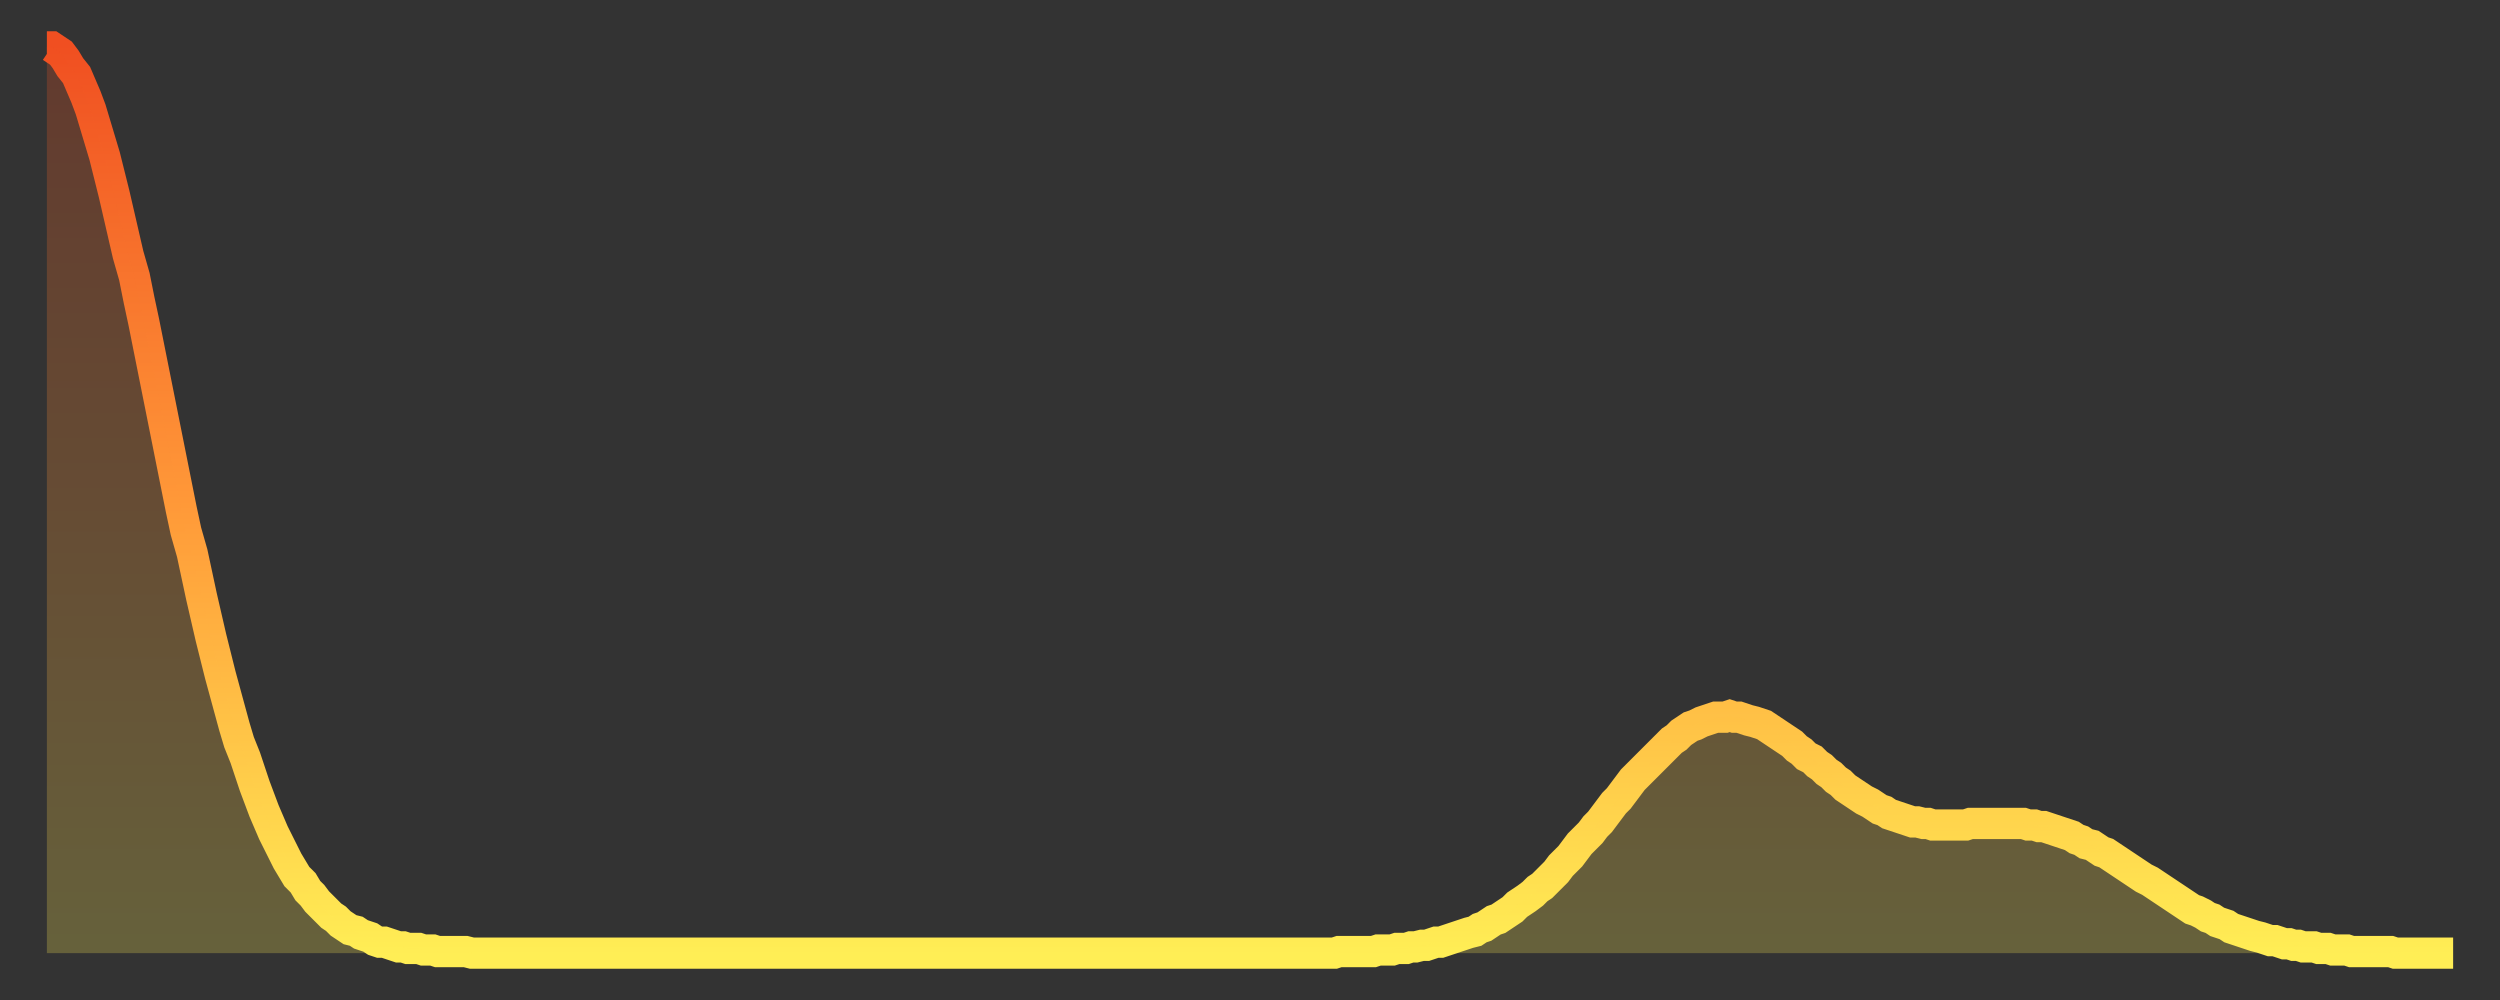
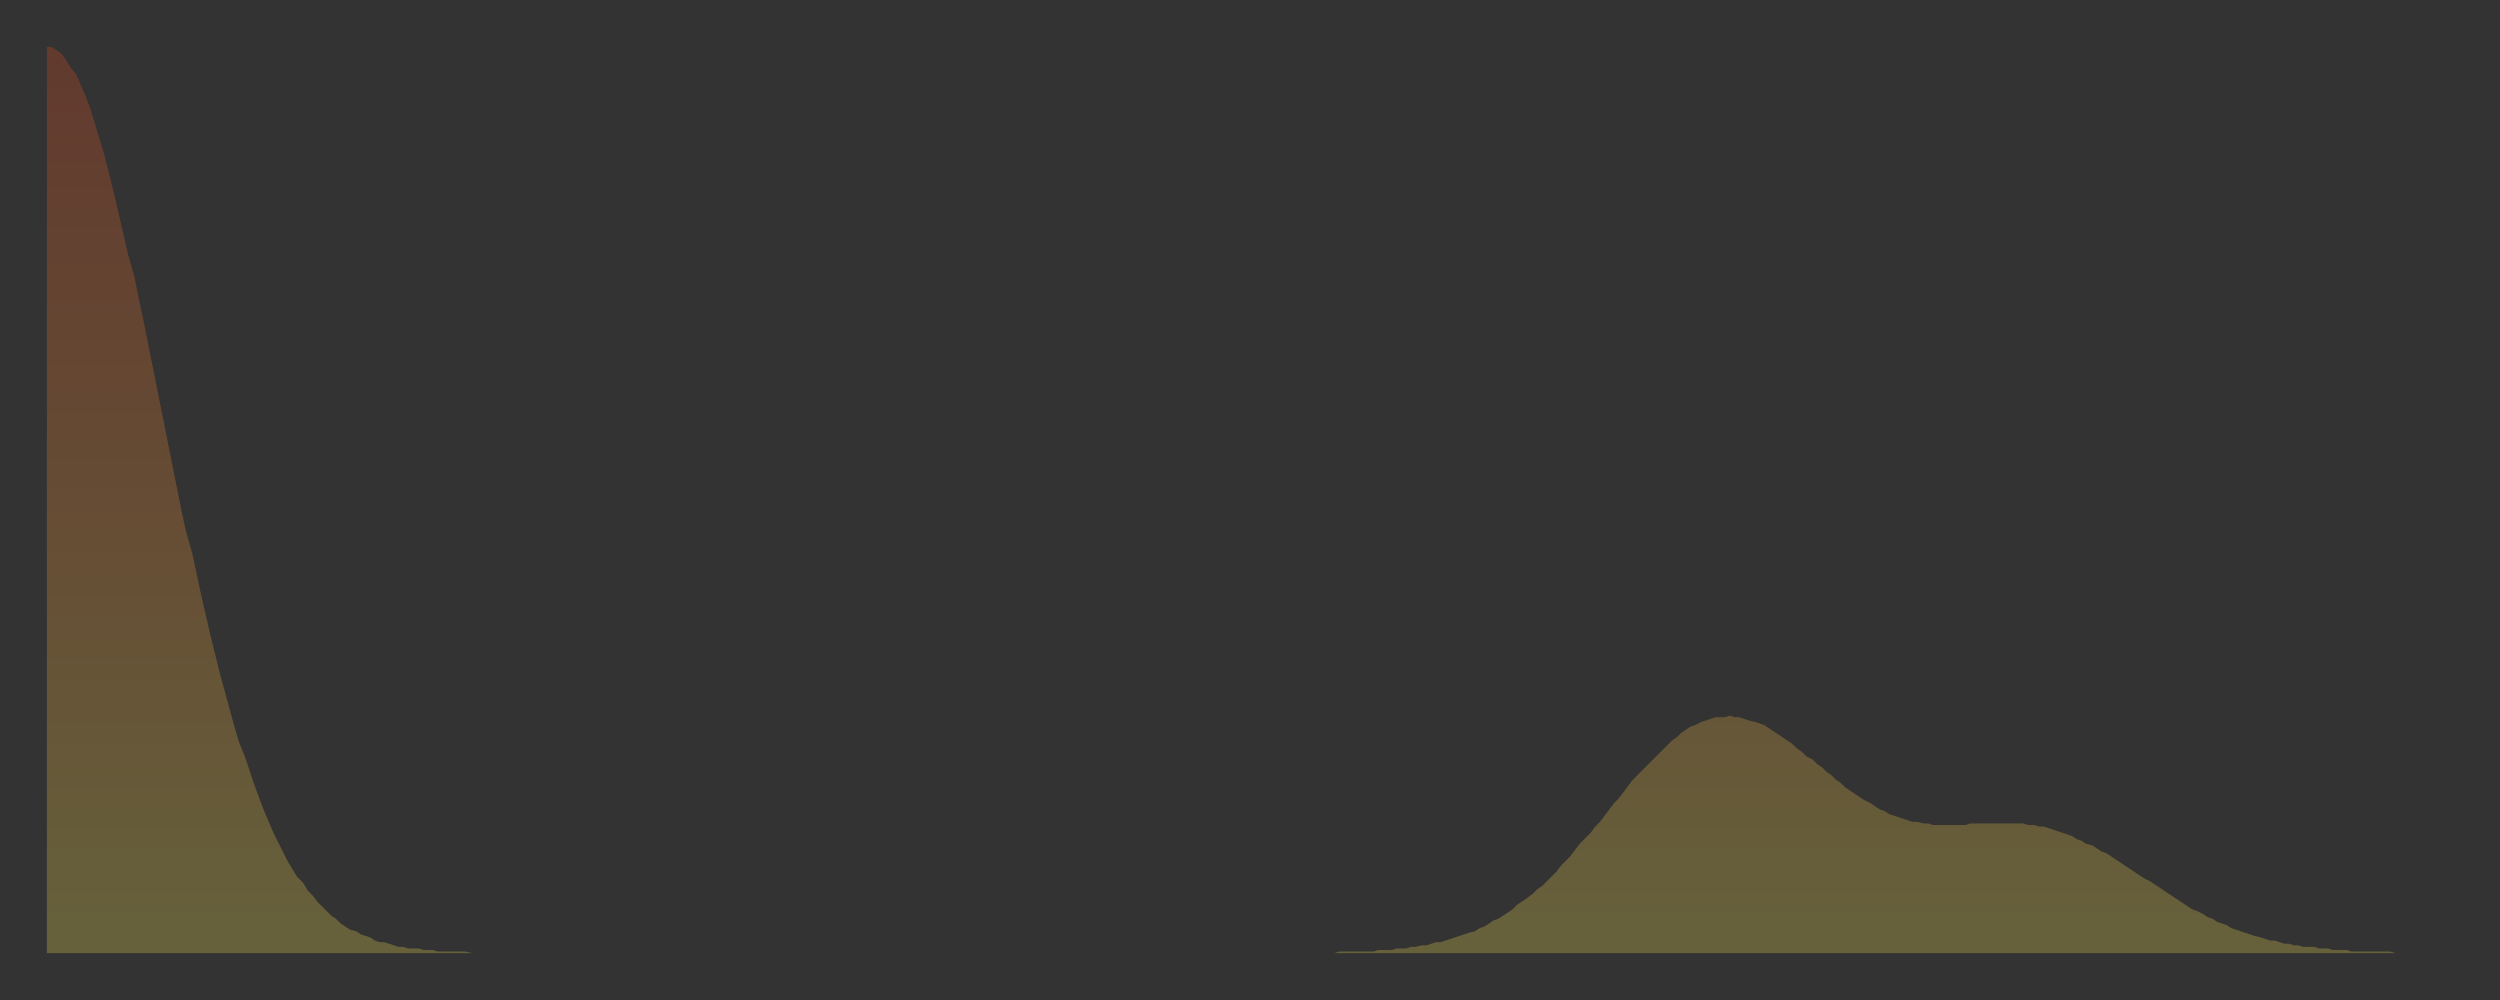
<svg xmlns="http://www.w3.org/2000/svg" baseProfile="full" height="64" version="1.1" width="160">
  <rect width="100%" height="100%" fill="#333333" stroke="none" />
  <defs>
    <linearGradient id="id258548" x1="0" x2="0" y1="0" y2="1">
      <stop offset="0%" stop-color="#f04f21" />
      <stop offset="50%" stop-color="#ff9838" />
      <stop offset="100%" stop-color="#ffee55" />
    </linearGradient>
  </defs>
  <g transform="translate(3,3)">
    <g>
-       <path d="M 0.0 0.0 L 0.3 0.0 0.6 0.2 0.9 0.4 1.2 0.8 1.5 1.3 1.9 1.8 2.2 2.5 2.5 3.2 2.8 4.0 3.1 5.0 3.4 6.0 3.7 7.0 4.0 8.2 4.3 9.4 4.6 10.7 4.9 12.0 5.2 13.3 5.6 14.7 5.9 16.2 6.2 17.6 6.5 19.1 6.8 20.6 7.1 22.1 7.4 23.6 7.7 25.1 8.0 26.6 8.3 28.1 8.6 29.6 8.9 31.0 9.3 32.4 9.6 33.8 9.9 35.2 10.2 36.5 10.5 37.8 10.8 39.0 11.1 40.2 11.4 41.3 11.7 42.4 12.0 43.5 12.3 44.5 12.7 45.5 13.0 46.4 13.3 47.3 13.6 48.1 13.9 48.9 14.2 49.6 14.5 50.3 14.8 50.9 15.1 51.5 15.4 52.1 15.7 52.6 16.0 53.1 16.4 53.5 16.7 54.0 17.0 54.3 17.3 54.7 17.6 55.0 17.9 55.3 18.2 55.6 18.5 55.8 18.8 56.1 19.1 56.3 19.4 56.5 19.8 56.6 20.1 56.8 20.4 56.9 20.7 57.0 21.0 57.2 21.3 57.3 21.6 57.3 21.9 57.4 22.2 57.5 22.5 57.6 22.8 57.6 23.1 57.7 23.5 57.7 23.8 57.7 24.1 57.8 24.4 57.8 24.7 57.8 25.0 57.9 25.3 57.9 25.6 57.9 25.9 57.9 26.2 57.9 26.5 57.9 26.8 57.9 27.2 58.0 27.5 58.0 27.8 58.0 28.1 58.0 28.4 58.0 28.7 58.0 29.0 58.0 29.3 58.0 29.6 58.0 29.9 58.0 30.2 58.0 30.6 58.0 30.9 58.0 31.2 58.0 31.5 58.0 31.8 58.0 32.1 58.0 32.4 58.0 32.7 58.0 33.0 58.0 33.3 58.0 33.6 58.0 33.9 58.0 34.3 58.0 34.6 58.0 34.9 58.0 35.2 58.0 35.5 58.0 35.8 58.0 36.1 58.0 36.4 58.0 36.7 58.0 37.0 58.0 37.3 58.0 37.7 58.0 38.0 58.0 38.3 58.0 38.6 58.0 38.9 58.0 39.2 58.0 39.5 58.0 39.8 58.0 40.1 58.0 40.4 58.0 40.7 58.0 41.0 58.0 41.4 58.0 41.7 58.0 42.0 58.0 42.3 58.0 42.6 58.0 42.9 58.0 43.2 58.0 43.5 58.0 43.8 58.0 44.1 58.0 44.4 58.0 44.7 58.0 45.1 58.0 45.4 58.0 45.7 58.0 46.0 58.0 46.3 58.0 46.6 58.0 46.9 58.0 47.2 58.0 47.5 58.0 47.8 58.0 48.1 58.0 48.5 58.0 48.8 58.0 49.1 58.0 49.4 58.0 49.7 58.0 50.0 58.0 50.3 58.0 50.6 58.0 50.9 58.0 51.2 58.0 51.5 58.0 51.8 58.0 52.2 58.0 52.5 58.0 52.8 58.0 53.1 58.0 53.4 58.0 53.7 58.0 54.0 58.0 54.3 58.0 54.6 58.0 54.9 58.0 55.2 58.0 55.6 58.0 55.9 58.0 56.2 58.0 56.5 58.0 56.8 58.0 57.1 58.0 57.4 58.0 57.7 58.0 58.0 58.0 58.3 58.0 58.6 58.0 58.9 58.0 59.3 58.0 59.6 58.0 59.9 58.0 60.2 58.0 60.5 58.0 60.8 58.0 61.1 58.0 61.4 58.0 61.7 58.0 62.0 58.0 62.3 58.0 62.6 58.0 63.0 58.0 63.3 58.0 63.6 58.0 63.9 58.0 64.2 58.0 64.5 58.0 64.8 58.0 65.1 58.0 65.4 58.0 65.7 58.0 66.0 58.0 66.4 58.0 66.7 58.0 67.0 58.0 67.3 58.0 67.6 58.0 67.9 58.0 68.2 58.0 68.5 58.0 68.8 58.0 69.1 58.0 69.4 58.0 69.7 58.0 70.1 58.0 70.4 58.0 70.7 58.0 71.0 58.0 71.3 58.0 71.6 58.0 71.9 58.0 72.2 58.0 72.5 58.0 72.8 58.0 73.1 58.0 73.5 58.0 73.8 58.0 74.1 58.0 74.4 58.0 74.7 58.0 75.0 58.0 75.3 58.0 75.6 58.0 75.9 58.0 76.2 58.0 76.5 58.0 76.8 58.0 77.2 58.0 77.5 58.0 77.8 58.0 78.1 58.0 78.4 58.0 78.7 58.0 79.0 58.0 79.3 58.0 79.6 58.0 79.9 58.0 80.2 58.0 80.5 58.0 80.9 58.0 81.2 58.0 81.5 58.0 81.8 58.0 82.1 58.0 82.4 58.0 82.7 57.9 83.0 57.9 83.3 57.9 83.6 57.9 83.9 57.9 84.3 57.9 84.6 57.9 84.9 57.9 85.2 57.8 85.5 57.8 85.8 57.8 86.1 57.8 86.4 57.7 86.7 57.7 87.0 57.7 87.3 57.6 87.6 57.6 88.0 57.5 88.3 57.5 88.6 57.4 88.9 57.3 89.2 57.3 89.5 57.2 89.8 57.1 90.1 57.0 90.4 56.9 90.7 56.8 91.0 56.7 91.4 56.6 91.7 56.4 92.0 56.3 92.3 56.1 92.6 55.9 92.9 55.8 93.2 55.6 93.5 55.4 93.8 55.2 94.1 54.9 94.4 54.7 94.7 54.5 95.1 54.2 95.4 53.9 95.7 53.7 96.0 53.4 96.3 53.1 96.6 52.8 96.9 52.4 97.2 52.1 97.5 51.8 97.8 51.4 98.1 51.0 98.4 50.7 98.8 50.3 99.1 49.9 99.4 49.6 99.7 49.2 100.0 48.8 100.3 48.4 100.6 48.1 100.9 47.7 101.2 47.3 101.5 46.9 101.8 46.6 102.2 46.2 102.5 45.9 102.8 45.6 103.1 45.3 103.4 45.0 103.7 44.7 104.0 44.4 104.3 44.2 104.6 43.9 104.9 43.7 105.2 43.5 105.5 43.4 105.9 43.2 106.2 43.1 106.5 43.0 106.8 42.9 107.1 42.9 107.4 42.9 107.7 42.8 108.0 42.9 108.3 42.9 108.6 43.0 108.9 43.1 109.3 43.2 109.6 43.3 109.9 43.4 110.2 43.6 110.5 43.8 110.8 44.0 111.1 44.2 111.4 44.4 111.7 44.6 112.0 44.9 112.3 45.1 112.6 45.4 113.0 45.6 113.3 45.9 113.6 46.1 113.9 46.4 114.2 46.6 114.5 46.9 114.8 47.1 115.1 47.4 115.4 47.6 115.7 47.8 116.0 48.0 116.3 48.2 116.7 48.4 117.0 48.6 117.3 48.8 117.6 48.9 117.9 49.1 118.2 49.2 118.5 49.3 118.8 49.4 119.1 49.5 119.4 49.6 119.7 49.6 120.1 49.7 120.4 49.7 120.7 49.8 121.0 49.8 121.3 49.8 121.6 49.8 121.9 49.8 122.2 49.8 122.5 49.8 122.8 49.8 123.1 49.7 123.4 49.7 123.8 49.7 124.1 49.7 124.4 49.7 124.7 49.7 125.0 49.7 125.3 49.7 125.6 49.7 125.9 49.7 126.2 49.7 126.5 49.7 126.8 49.8 127.2 49.8 127.5 49.9 127.8 49.9 128.1 50.0 128.4 50.1 128.7 50.2 129.0 50.3 129.3 50.4 129.6 50.5 129.9 50.7 130.2 50.8 130.5 51.0 130.9 51.1 131.2 51.3 131.5 51.5 131.8 51.6 132.1 51.8 132.4 52.0 132.7 52.2 133.0 52.4 133.3 52.6 133.6 52.8 133.9 53.0 134.2 53.2 134.6 53.4 134.9 53.6 135.2 53.8 135.5 54.0 135.8 54.2 136.1 54.4 136.4 54.6 136.7 54.8 137.0 55.0 137.3 55.2 137.6 55.3 138.0 55.5 138.3 55.7 138.6 55.8 138.9 56.0 139.2 56.1 139.5 56.2 139.8 56.4 140.1 56.5 140.4 56.6 140.7 56.7 141.0 56.8 141.3 56.9 141.7 57.0 142.0 57.1 142.3 57.2 142.6 57.2 142.9 57.3 143.2 57.4 143.5 57.4 143.8 57.5 144.1 57.5 144.4 57.6 144.7 57.6 145.1 57.6 145.4 57.7 145.7 57.7 146.0 57.7 146.3 57.8 146.6 57.8 146.9 57.8 147.2 57.8 147.5 57.9 147.8 57.9 148.1 57.9 148.4 57.9 148.8 57.9 149.1 57.9 149.4 57.9 149.7 57.9 150.0 57.9 150.3 58.0 150.6 58.0 150.9 58.0 151.2 58.0 151.5 58.0 151.8 58.0 152.1 58.0 152.5 58.0 152.8 58.0 153.1 58.0 153.4 58.0 153.7 58.0 154.0 58.0" fill="none" id="graph-curve" opacity="1" stroke="url(#id258548)" stroke-width="2" />
      <path d="M 0 58 L 0.0 0.0 0.3 0.0 0.6 0.2 0.9 0.4 1.2 0.8 1.5 1.3 1.9 1.8 2.2 2.5 2.5 3.2 2.8 4.0 3.1 5.0 3.4 6.0 3.7 7.0 4.0 8.2 4.3 9.4 4.6 10.7 4.9 12.0 5.2 13.3 5.6 14.7 5.9 16.2 6.2 17.6 6.5 19.1 6.8 20.6 7.1 22.1 7.4 23.6 7.7 25.1 8.0 26.6 8.3 28.1 8.6 29.6 8.9 31.0 9.3 32.4 9.6 33.8 9.9 35.2 10.2 36.5 10.5 37.8 10.8 39.0 11.1 40.2 11.4 41.3 11.7 42.4 12.0 43.5 12.3 44.5 12.7 45.5 13.0 46.4 13.3 47.3 13.6 48.1 13.9 48.9 14.2 49.6 14.5 50.3 14.8 50.9 15.1 51.5 15.4 52.1 15.7 52.6 16.0 53.1 16.4 53.5 16.7 54.0 17.0 54.3 17.3 54.7 17.6 55.0 17.9 55.3 18.2 55.6 18.5 55.8 18.8 56.1 19.1 56.3 19.4 56.5 19.8 56.6 20.1 56.8 20.4 56.9 20.7 57.0 21.0 57.2 21.3 57.3 21.6 57.3 21.9 57.4 22.2 57.5 22.5 57.6 22.8 57.6 23.1 57.7 23.5 57.7 23.8 57.7 24.1 57.8 24.4 57.8 24.7 57.8 25.0 57.9 25.3 57.9 25.6 57.9 25.9 57.9 26.2 57.9 26.5 57.9 26.8 57.9 27.2 58.0 27.5 58.0 27.8 58.0 28.1 58.0 28.4 58.0 28.7 58.0 29.0 58.0 29.3 58.0 29.6 58.0 29.9 58.0 30.2 58.0 30.6 58.0 30.9 58.0 31.2 58.0 31.5 58.0 31.8 58.0 32.1 58.0 32.4 58.0 32.7 58.0 33.0 58.0 33.3 58.0 33.6 58.0 33.9 58.0 34.3 58.0 34.6 58.0 34.9 58.0 35.2 58.0 35.5 58.0 35.8 58.0 36.1 58.0 36.4 58.0 36.7 58.0 37.0 58.0 37.3 58.0 37.7 58.0 38.0 58.0 38.3 58.0 38.6 58.0 38.9 58.0 39.2 58.0 39.5 58.0 39.8 58.0 40.1 58.0 40.4 58.0 40.7 58.0 41.0 58.0 41.4 58.0 41.7 58.0 42.0 58.0 42.3 58.0 42.6 58.0 42.9 58.0 43.2 58.0 43.5 58.0 43.8 58.0 44.1 58.0 44.4 58.0 44.7 58.0 45.1 58.0 45.4 58.0 45.7 58.0 46.0 58.0 46.3 58.0 46.6 58.0 46.9 58.0 47.2 58.0 47.5 58.0 47.8 58.0 48.1 58.0 48.5 58.0 48.8 58.0 49.1 58.0 49.4 58.0 49.7 58.0 50.0 58.0 50.3 58.0 50.6 58.0 50.9 58.0 51.2 58.0 51.5 58.0 51.8 58.0 52.2 58.0 52.5 58.0 52.8 58.0 53.1 58.0 53.4 58.0 53.7 58.0 54.0 58.0 54.3 58.0 54.6 58.0 54.9 58.0 55.2 58.0 55.6 58.0 55.9 58.0 56.2 58.0 56.5 58.0 56.8 58.0 57.1 58.0 57.4 58.0 57.7 58.0 58.0 58.0 58.3 58.0 58.6 58.0 58.9 58.0 59.3 58.0 59.6 58.0 59.9 58.0 60.2 58.0 60.5 58.0 60.8 58.0 61.1 58.0 61.4 58.0 61.7 58.0 62.0 58.0 62.3 58.0 62.6 58.0 63.0 58.0 63.3 58.0 63.6 58.0 63.9 58.0 64.2 58.0 64.5 58.0 64.8 58.0 65.1 58.0 65.4 58.0 65.7 58.0 66.0 58.0 66.4 58.0 66.7 58.0 67.0 58.0 67.3 58.0 67.6 58.0 67.9 58.0 68.2 58.0 68.5 58.0 68.8 58.0 69.1 58.0 69.4 58.0 69.7 58.0 70.1 58.0 70.4 58.0 70.7 58.0 71.0 58.0 71.3 58.0 71.6 58.0 71.9 58.0 72.2 58.0 72.5 58.0 72.8 58.0 73.1 58.0 73.5 58.0 73.8 58.0 74.1 58.0 74.4 58.0 74.7 58.0 75.0 58.0 75.3 58.0 75.6 58.0 75.9 58.0 76.2 58.0 76.5 58.0 76.8 58.0 77.2 58.0 77.5 58.0 77.8 58.0 78.1 58.0 78.4 58.0 78.7 58.0 79.0 58.0 79.3 58.0 79.6 58.0 79.9 58.0 80.2 58.0 80.5 58.0 80.9 58.0 81.2 58.0 81.5 58.0 81.8 58.0 82.1 58.0 82.4 58.0 82.7 57.9 83.0 57.9 83.3 57.9 83.6 57.9 83.9 57.9 84.3 57.9 84.6 57.9 84.9 57.9 85.2 57.8 85.5 57.8 85.8 57.8 86.1 57.8 86.4 57.7 86.7 57.7 87.0 57.7 87.3 57.6 87.6 57.6 88.0 57.5 88.3 57.5 88.6 57.4 88.9 57.3 89.2 57.3 89.5 57.2 89.8 57.1 90.1 57.0 90.4 56.9 90.7 56.8 91.0 56.7 91.4 56.6 91.7 56.4 92.0 56.3 92.3 56.1 92.6 55.9 92.9 55.8 93.2 55.6 93.5 55.4 93.8 55.2 94.1 54.9 94.4 54.7 94.7 54.5 95.1 54.2 95.4 53.9 95.7 53.7 96.0 53.4 96.3 53.1 96.6 52.8 96.9 52.4 97.2 52.1 97.5 51.8 97.8 51.4 98.1 51.0 98.4 50.7 98.8 50.3 99.1 49.9 99.4 49.6 99.7 49.2 100.0 48.8 100.3 48.4 100.6 48.1 100.9 47.7 101.2 47.3 101.5 46.9 101.8 46.6 102.2 46.2 102.5 45.9 102.8 45.6 103.1 45.3 103.4 45.0 103.7 44.7 104.0 44.4 104.3 44.2 104.6 43.9 104.9 43.7 105.2 43.5 105.5 43.4 105.9 43.2 106.2 43.1 106.5 43.0 106.8 42.9 107.1 42.9 107.4 42.9 107.7 42.8 108.0 42.9 108.3 42.9 108.6 43.0 108.9 43.1 109.3 43.2 109.6 43.3 109.9 43.4 110.2 43.6 110.5 43.8 110.8 44.0 111.1 44.2 111.4 44.4 111.7 44.6 112.0 44.9 112.3 45.1 112.6 45.4 113.0 45.6 113.3 45.9 113.6 46.1 113.9 46.4 114.2 46.6 114.5 46.9 114.8 47.1 115.1 47.4 115.4 47.6 115.7 47.8 116.0 48.0 116.3 48.2 116.7 48.4 117.0 48.6 117.3 48.8 117.6 48.9 117.9 49.1 118.2 49.2 118.5 49.3 118.8 49.4 119.1 49.5 119.4 49.6 119.7 49.6 120.1 49.7 120.4 49.7 120.7 49.8 121.0 49.8 121.3 49.8 121.6 49.8 121.9 49.8 122.2 49.8 122.5 49.8 122.8 49.8 123.1 49.7 123.4 49.7 123.8 49.7 124.1 49.7 124.4 49.7 124.7 49.7 125.0 49.7 125.3 49.7 125.6 49.7 125.9 49.7 126.2 49.7 126.5 49.7 126.8 49.8 127.2 49.8 127.5 49.9 127.8 49.9 128.1 50.0 128.4 50.1 128.7 50.2 129.0 50.3 129.3 50.4 129.6 50.5 129.9 50.7 130.2 50.8 130.5 51.0 130.9 51.1 131.2 51.3 131.5 51.5 131.8 51.6 132.1 51.8 132.4 52.0 132.7 52.2 133.0 52.4 133.3 52.6 133.6 52.8 133.9 53.0 134.2 53.2 134.6 53.4 134.9 53.6 135.2 53.8 135.5 54.0 135.8 54.2 136.1 54.4 136.4 54.6 136.7 54.8 137.0 55.0 137.3 55.2 137.6 55.3 138.0 55.5 138.3 55.7 138.6 55.8 138.9 56.0 139.2 56.1 139.5 56.2 139.8 56.4 140.1 56.5 140.4 56.6 140.7 56.7 141.0 56.8 141.3 56.9 141.7 57.0 142.0 57.1 142.3 57.2 142.6 57.2 142.9 57.3 143.2 57.4 143.5 57.4 143.8 57.5 144.1 57.5 144.4 57.6 144.7 57.6 145.1 57.6 145.4 57.7 145.7 57.7 146.0 57.7 146.3 57.8 146.6 57.8 146.9 57.8 147.2 57.8 147.5 57.9 147.8 57.9 148.1 57.9 148.4 57.9 148.8 57.9 149.1 57.9 149.4 57.9 149.7 57.9 150.0 57.9 150.3 58.0 150.6 58.0 150.9 58.0 151.2 58.0 151.5 58.0 151.8 58.0 152.1 58.0 152.5 58.0 152.8 58.0 153.1 58.0 153.4 58.0 153.7 58.0 154.0 58.0 154 58" fill="url(#id258548)" fill-opacity=".25" id="graph-shadow" />
    </g>
  </g>
</svg>